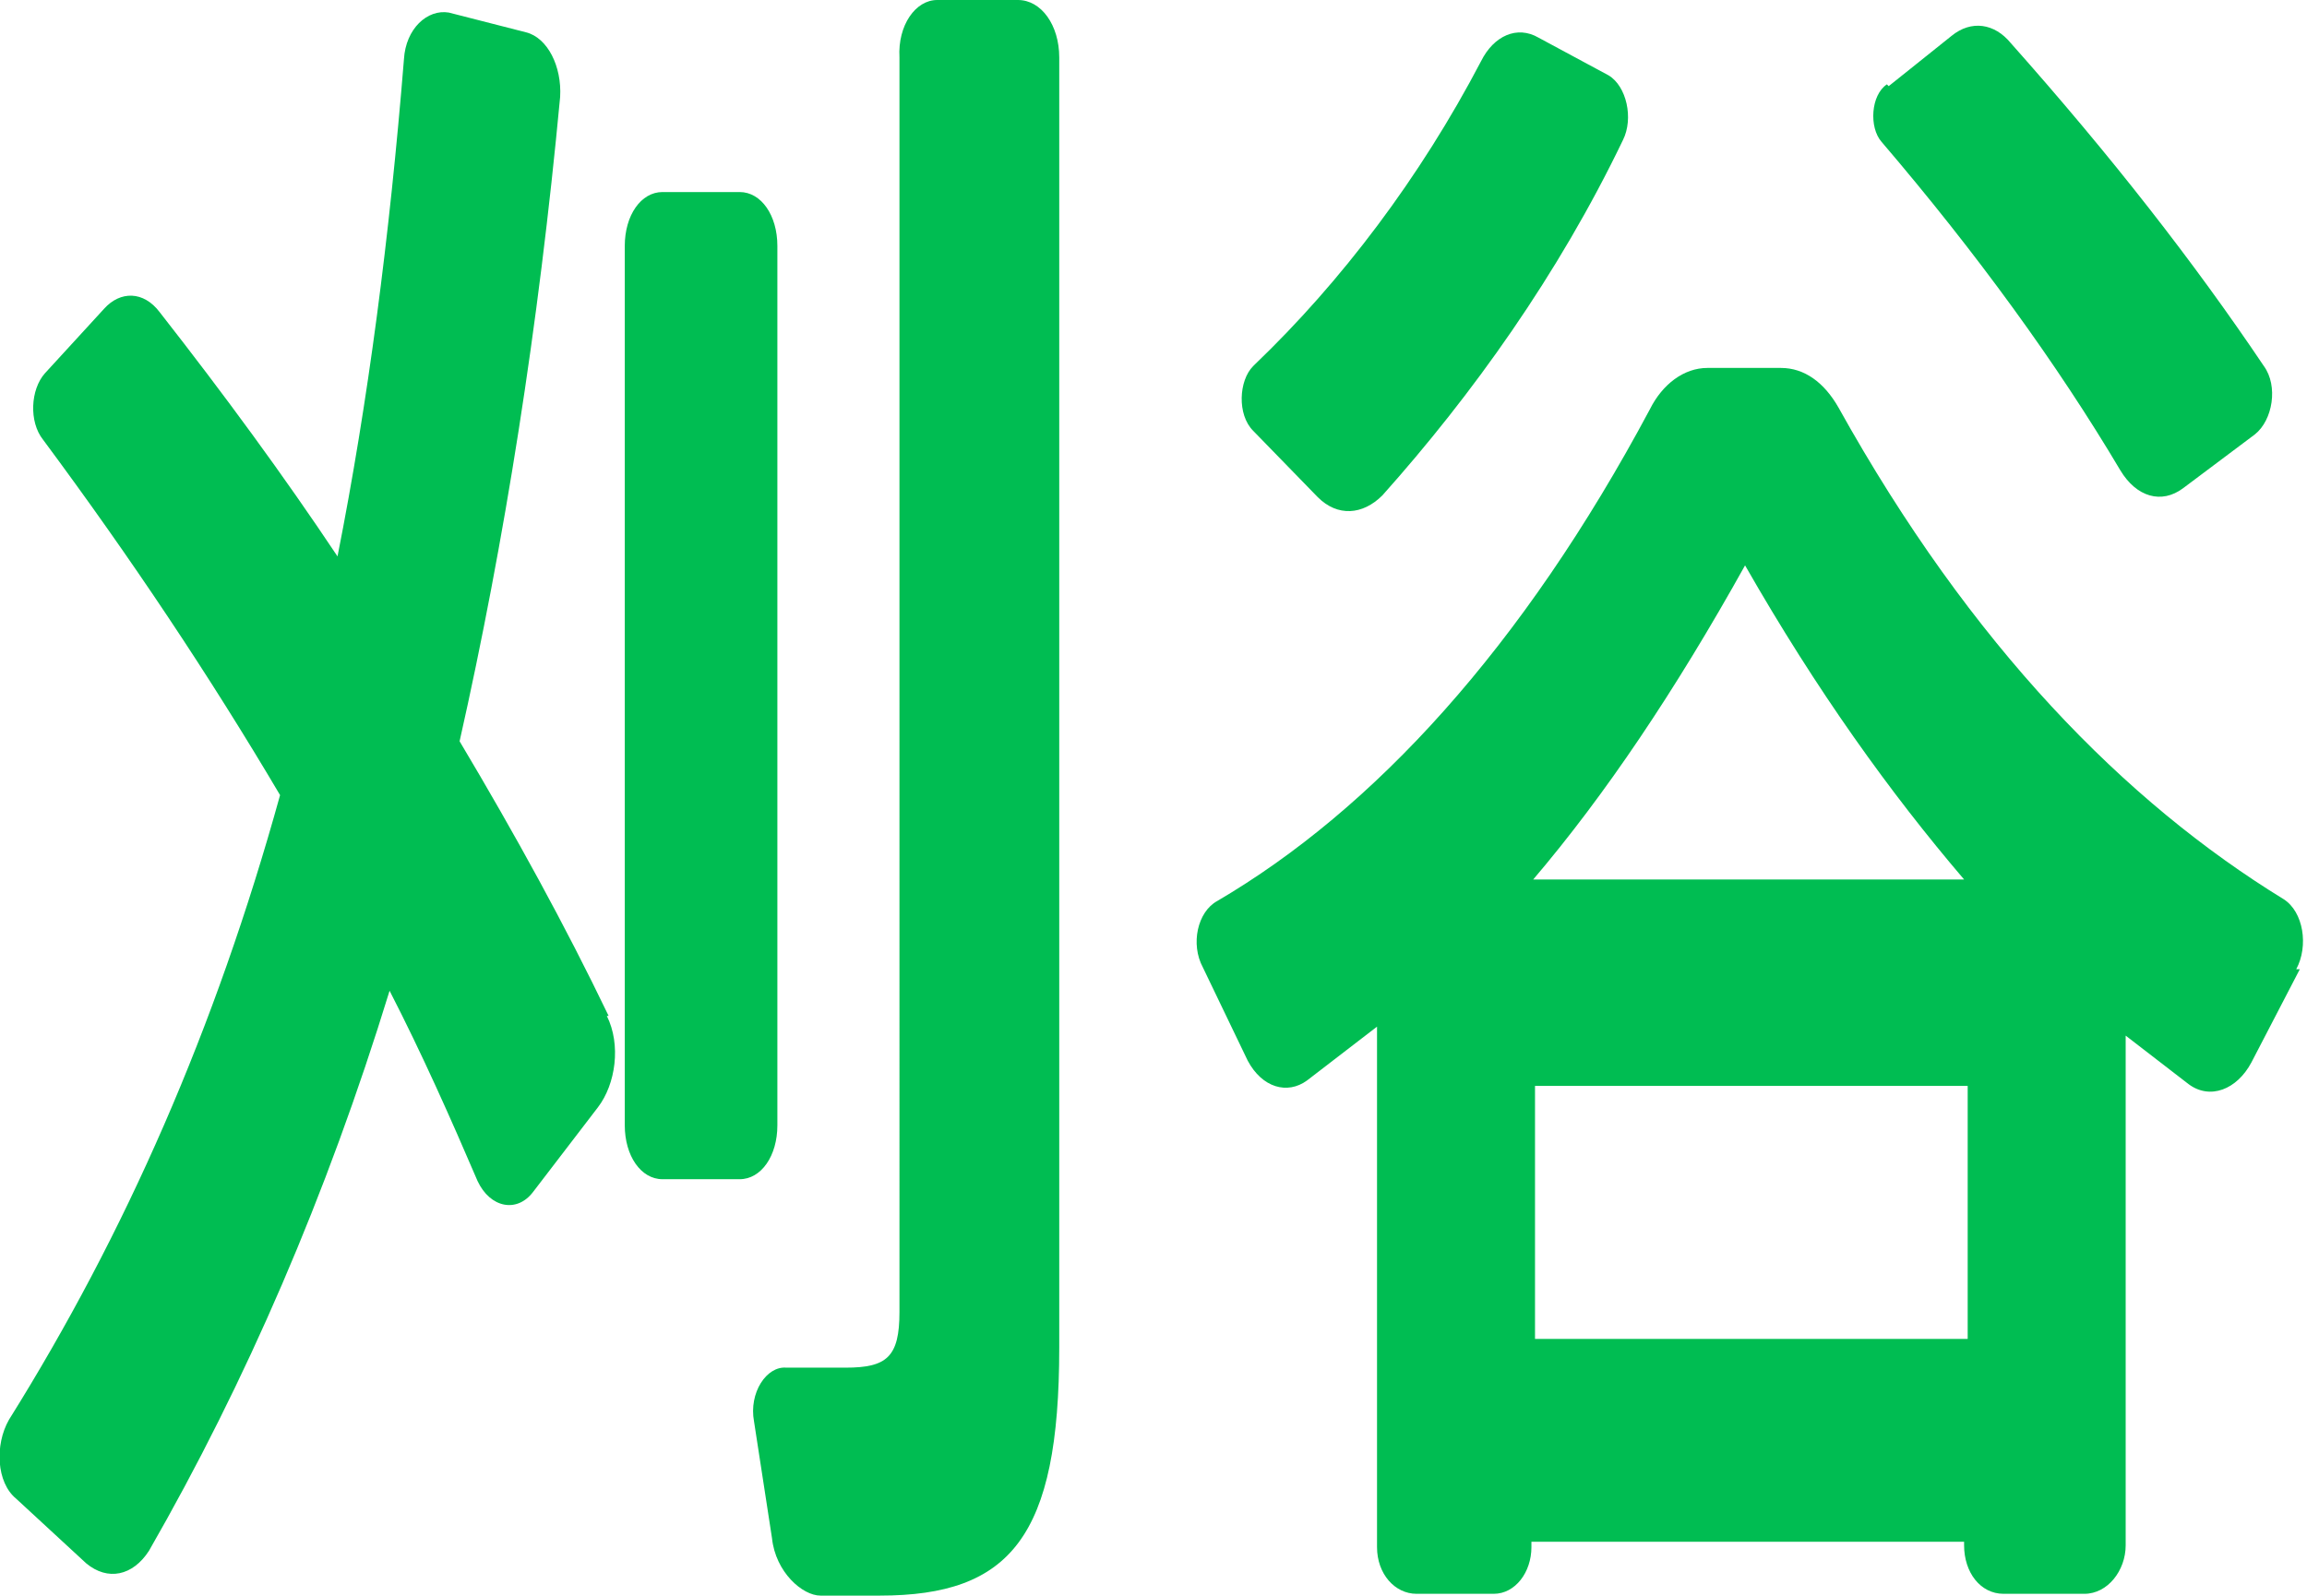
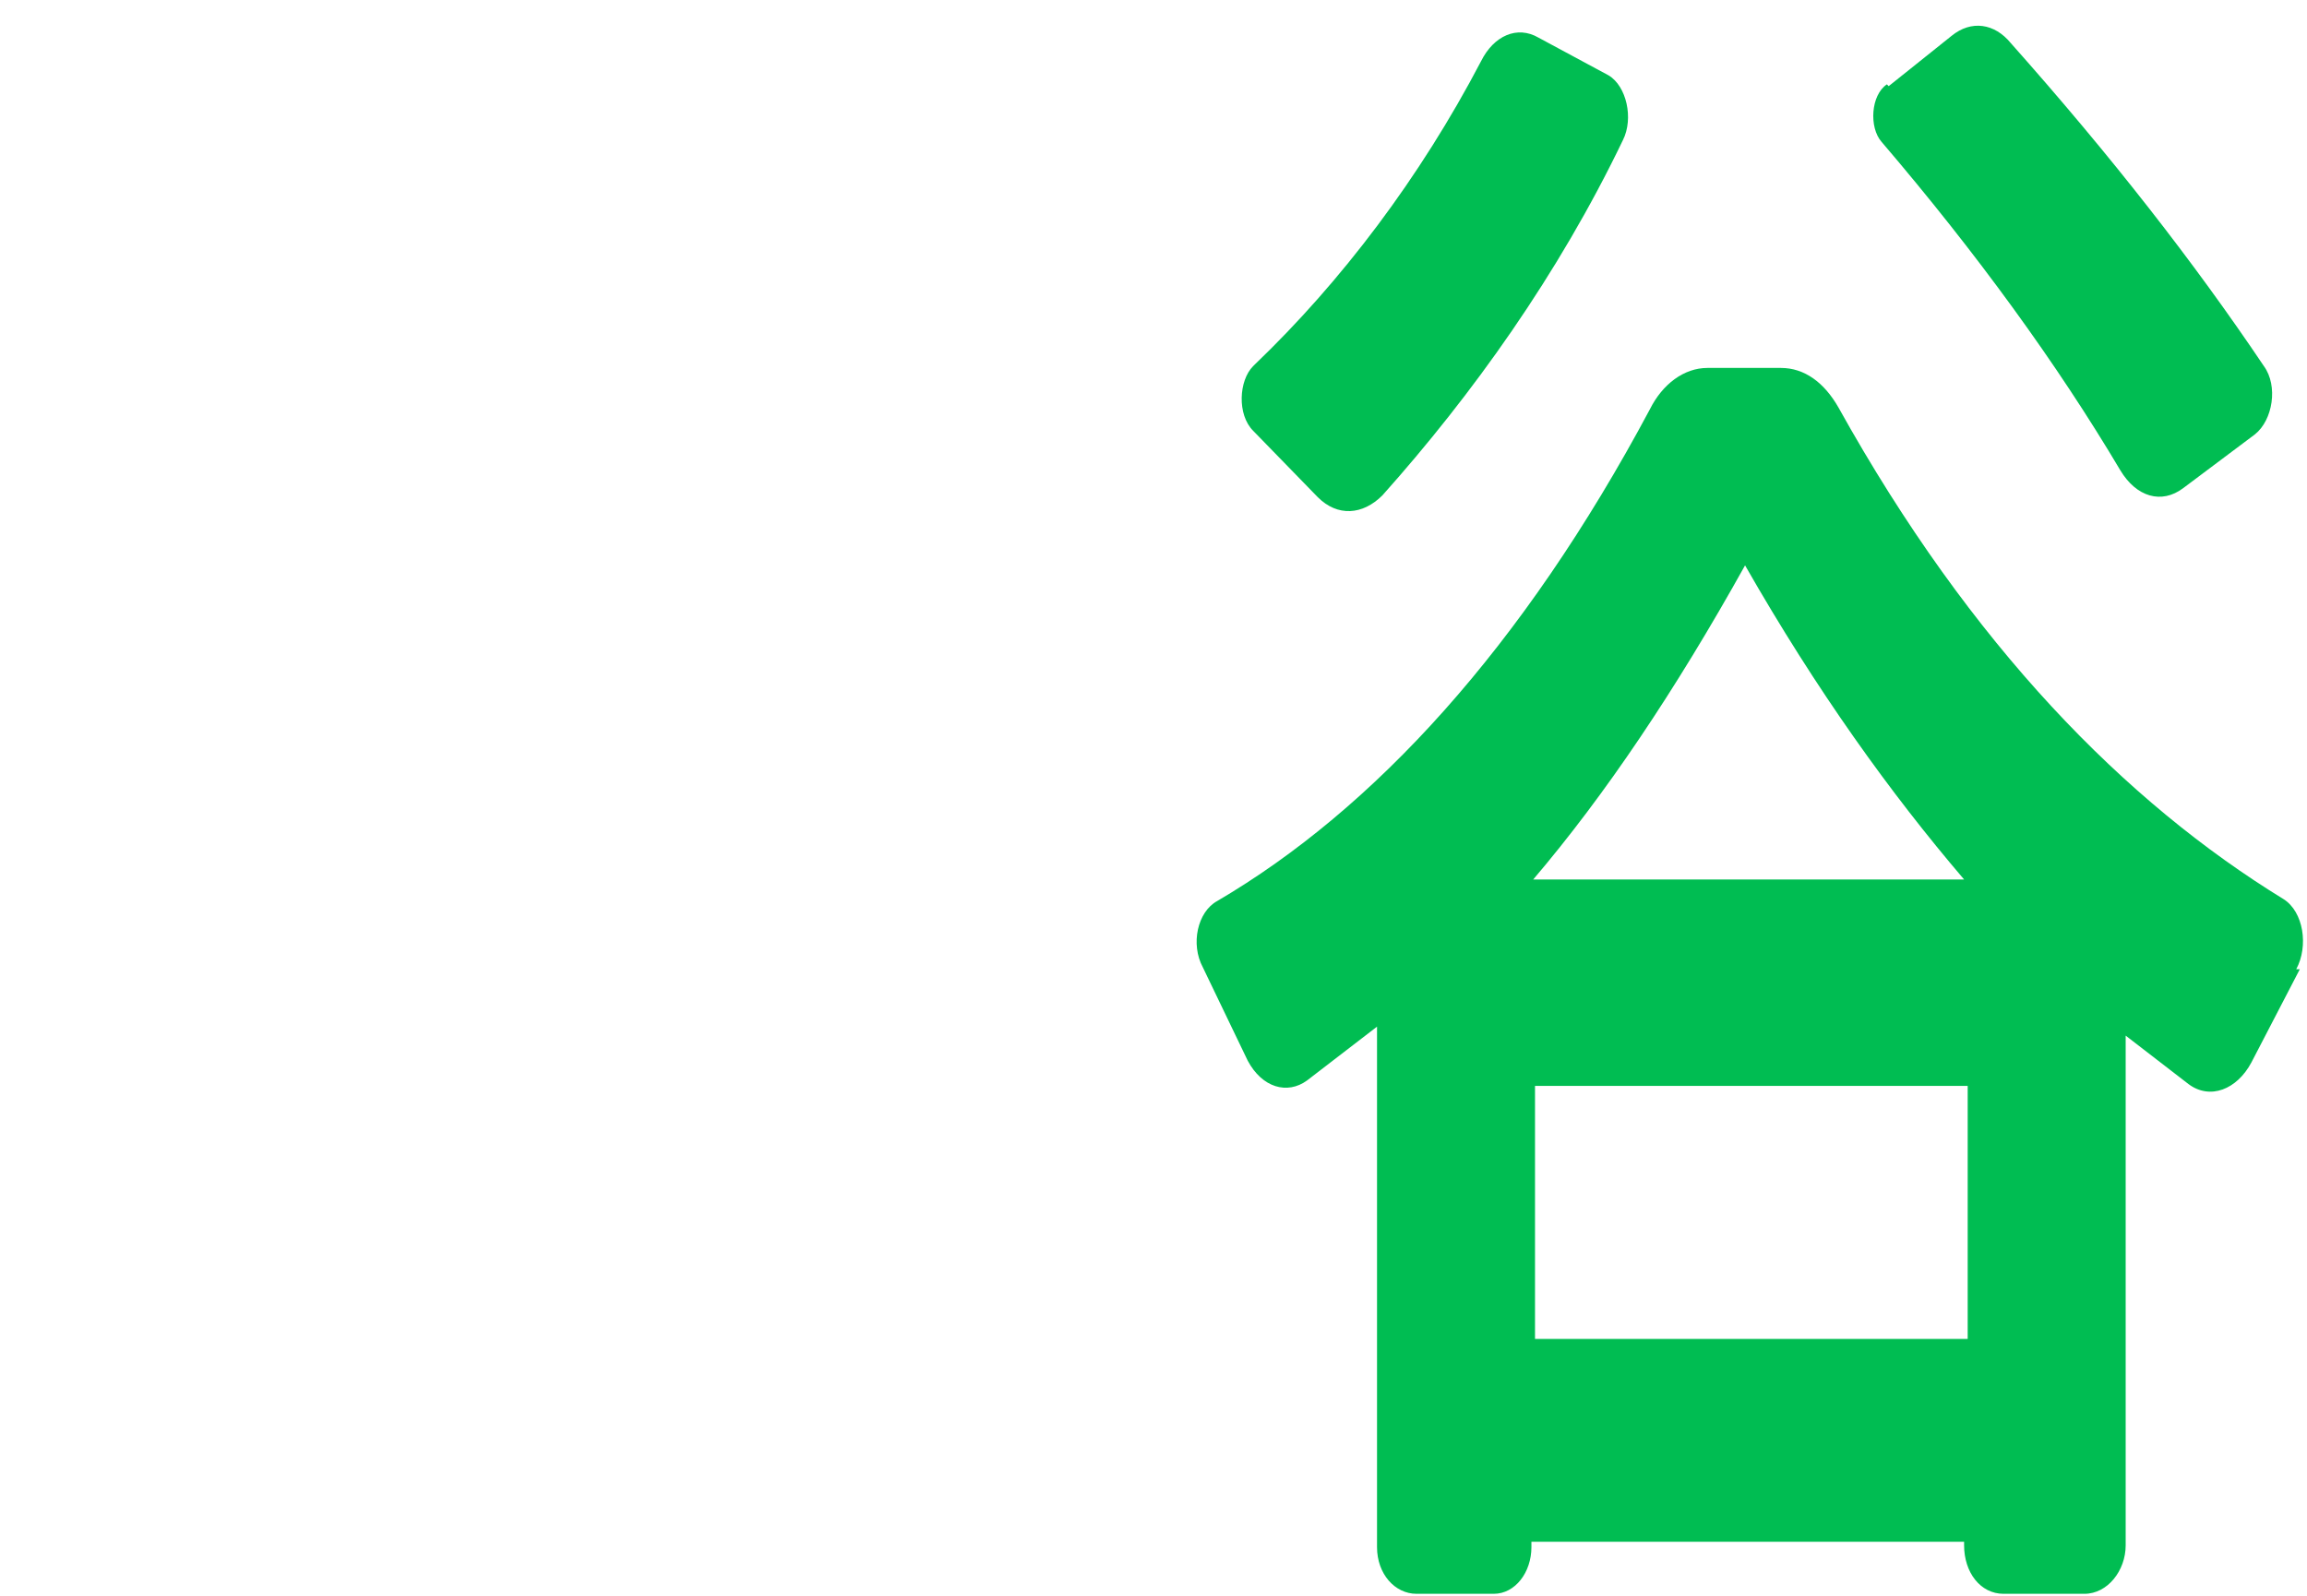
<svg xmlns="http://www.w3.org/2000/svg" version="1.1" viewBox="0 0 128.5 88.9">
  <defs>
    <style>
      .cls-1 {
        fill: #00bd52;
      }
    </style>
  </defs>
  <g>
    <g id="_レイヤー_1" data-name="レイヤー_1">
      <g>
-         <path class="cls-1" d="M33.8,56.6c.8,1.6.5,3.8-.5,5.1l-3.6,4.7c-.9,1.2-2.4.9-3.1-.6-1.5-3.5-3.1-7.1-4.9-10.6-3.5,11.4-8,21.8-13.4,31.2-.9,1.4-2.3,1.7-3.5.7l-3.9-3.6c-1.1-.9-1.2-3-.4-4.4,6.5-10.4,11.5-21.8,15.1-34.8-3.9-6.6-8.3-13.2-13.2-19.8-.8-1-.7-2.8.1-3.7l3.3-3.6c.9-1,2.2-1,3.1.2,3.6,4.6,6.9,9.1,9.9,13.6,1.7-8.6,2.9-17.8,3.7-27.7.1-1.7,1.3-2.8,2.5-2.6l4.3,1.1c1.2.3,2,1.9,1.9,3.6-1.2,12.8-3.1,24.8-5.6,35.9,3.1,5.2,5.9,10.3,8.3,15.3h0ZM41.2,65.7h-4.3c-1.2,0-2.1-1.3-2.1-3V13.7c0-1.7.9-3,2.1-3h4.3c1.2,0,2.1,1.3,2.1,3v49c0,1.7-.9,3-2.1,3ZM59,3.2v71.9c0,10.5-2.7,13.8-10,13.8s-2.3,0-3.3,0-2.5-1.3-2.7-3.2l-1-6.5c-.3-1.6.7-3.1,1.8-3,1.1,0,2.2,0,3.3,0,2.3,0,3-.6,3-3.1V3.2C50,1.4,51,0,52.2,0h4.5C58,0,59,1.4,59,3.2Z" />
        <path class="cls-1" d="M128.1,54l-2.7,5.2c-.8,1.5-2.3,2.1-3.5,1.2l-3.5-2.7v28.4c0,1.4-1,2.7-2.3,2.7h-4.5c-1.3,0-2.2-1.2-2.2-2.7v-.2h-24.1v.3c0,1.4-.9,2.6-2.1,2.6h-4.3c-1.2,0-2.2-1.1-2.2-2.6v-29l-3.9,3c-1.1.8-2.5.4-3.3-1.1l-2.5-5.2c-.7-1.3-.3-3.1.8-3.7,8.7-5.1,17-14.1,24.1-27.4.7-1.4,1.9-2.3,3.2-2.3h4.1c1.3,0,2.4.8,3.2,2.2,7.4,13.3,16,22,24.8,27.4,1.1.7,1.4,2.6.7,3.9ZM69.9,20.3c4.8-4.6,9.2-10.4,12.6-16.9.7-1.4,2-2,3.2-1.3l3.9,2.1c1,.6,1.4,2.4.8,3.6-3.6,7.5-8.4,14.2-13.4,19.8-1.1,1.1-2.5,1.2-3.6.1l-3.6-3.7c-.9-.9-.8-2.8,0-3.6ZM109.4,49c-4.1-4.8-8.2-10.5-12.2-17.5-3.9,7-7.8,12.8-11.8,17.5h24ZM109.6,60.5h-24.1v14.1h24.1v-14.1ZM105.2,4.8l3.5-2.8c1.1-.9,2.4-.7,3.3.4,5.6,6.3,10.2,12.2,14.1,18,.8,1.1.5,3-.5,3.8l-4,3c-1.2.9-2.6.5-3.5-1-3.5-5.9-8-12.1-13.3-18.3-.7-.8-.6-2.6.3-3.2h0Z" />
      </g>
    </g>
  </g>
</svg>